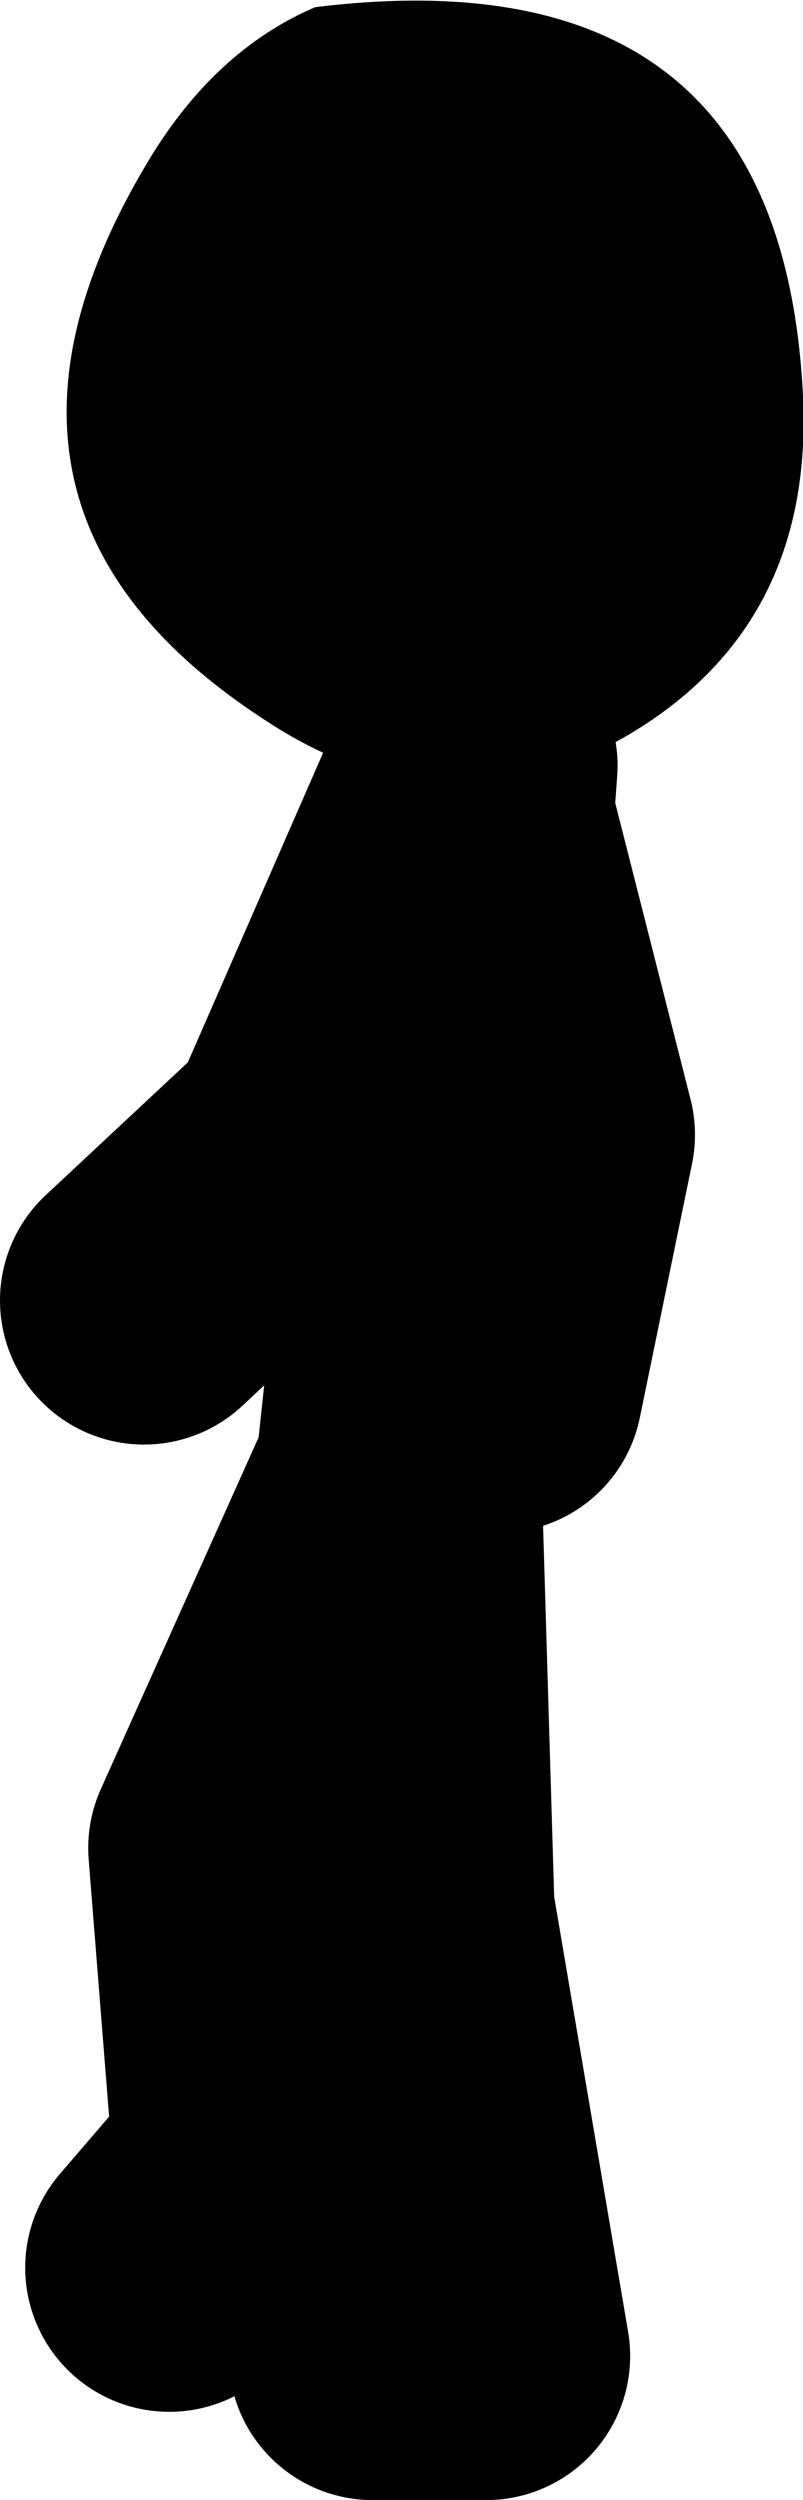
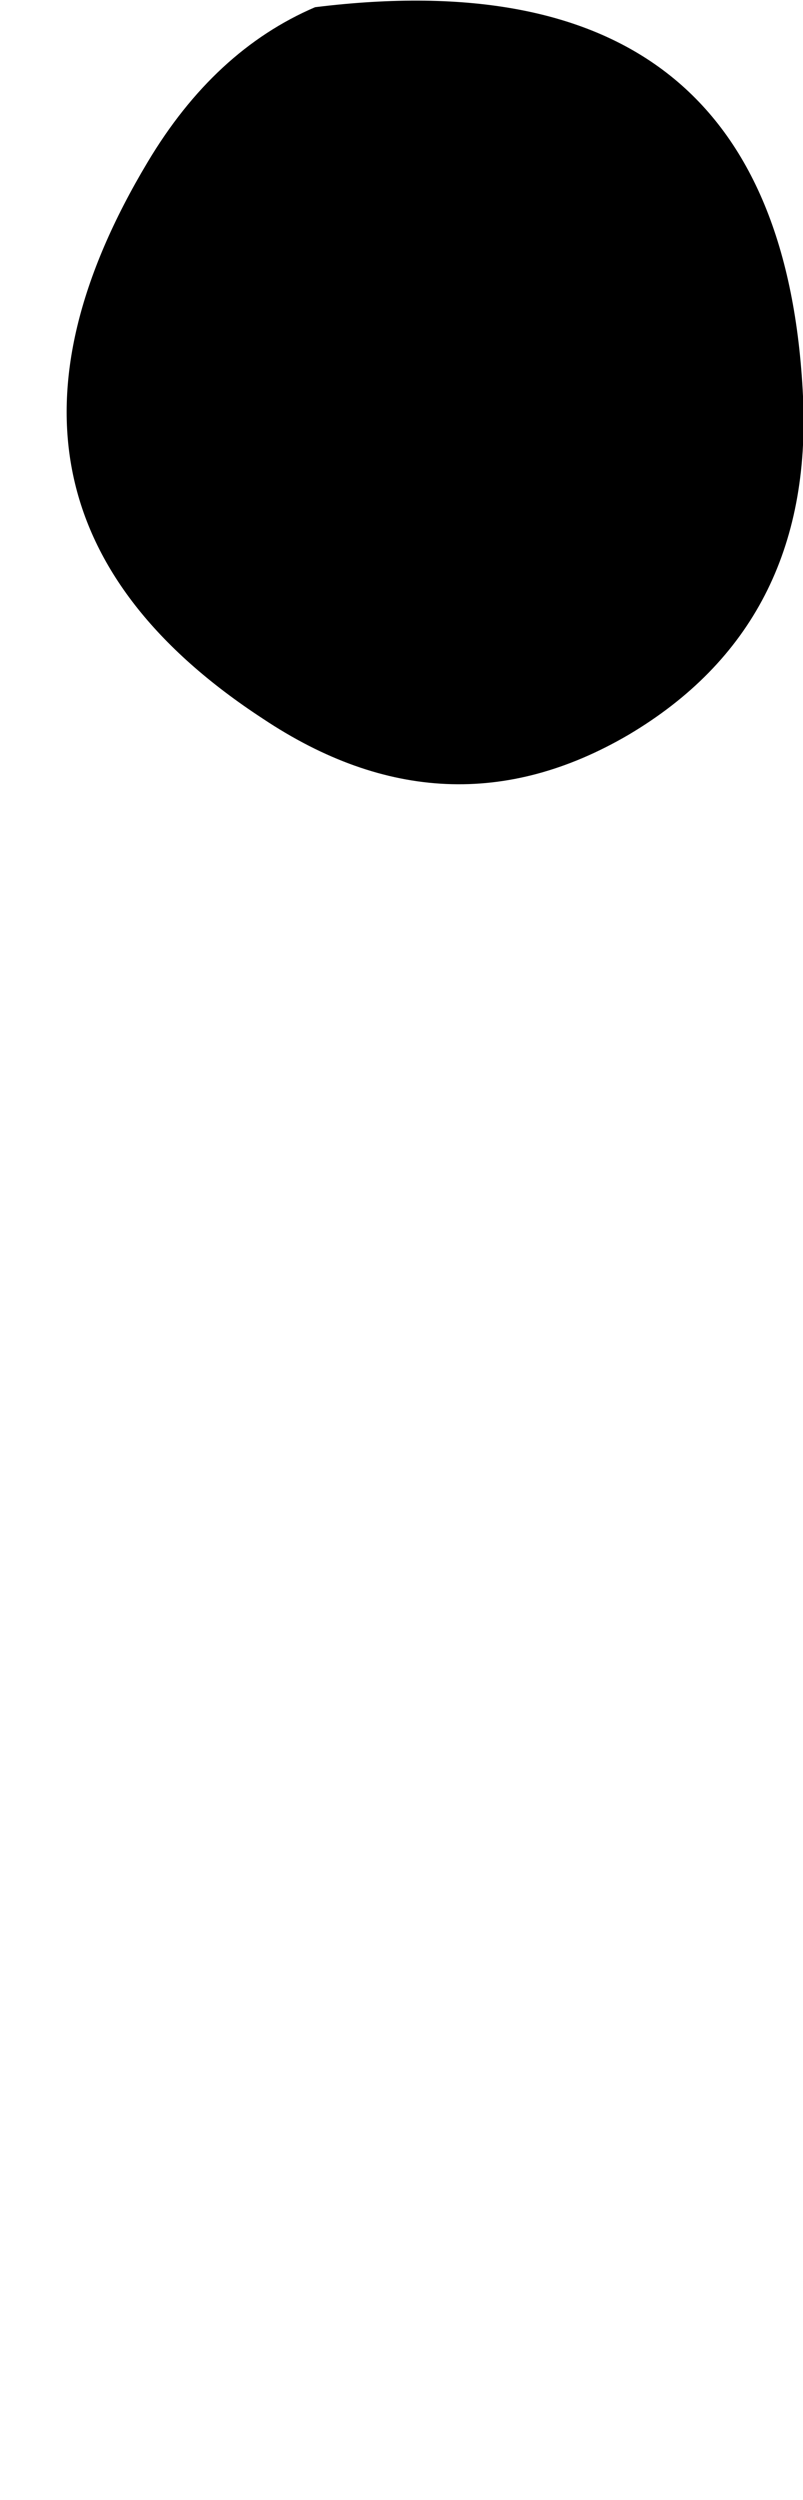
<svg xmlns="http://www.w3.org/2000/svg" height="69.4px" width="22.3px">
  <g transform="matrix(1.0, 0.0, 0.0, 1.0, -25.15, -21.0)">
-     <path d="M38.2 43.65 L38.3 42.25 38.15 42.7 38.05 42.9 38.2 43.65 40.45 52.5 39.0 59.55 M29.15 57.1 L33.7 52.85 38.05 42.9 M35.5 86.4 L38.65 86.4 36.55 74.05 36.2 62.35 36.2 62.05 31.6 72.3 32.3 81.1 29.85 83.95 M36.2 62.35 L37.6 52.85 38.2 43.65 Z" fill="none" stroke="#000000" stroke-linecap="round" stroke-linejoin="round" stroke-width="8.0" />
    <path d="M42.6 41.4 Q37.55 44.35 32.45 40.95 23.5 35.1 29.25 25.5 31.1 22.4 33.9 21.2 46.85 19.6 47.45 32.0 47.75 38.35 42.6 41.4" fill="#000000" fill-rule="evenodd" stroke="none" />
  </g>
</svg>